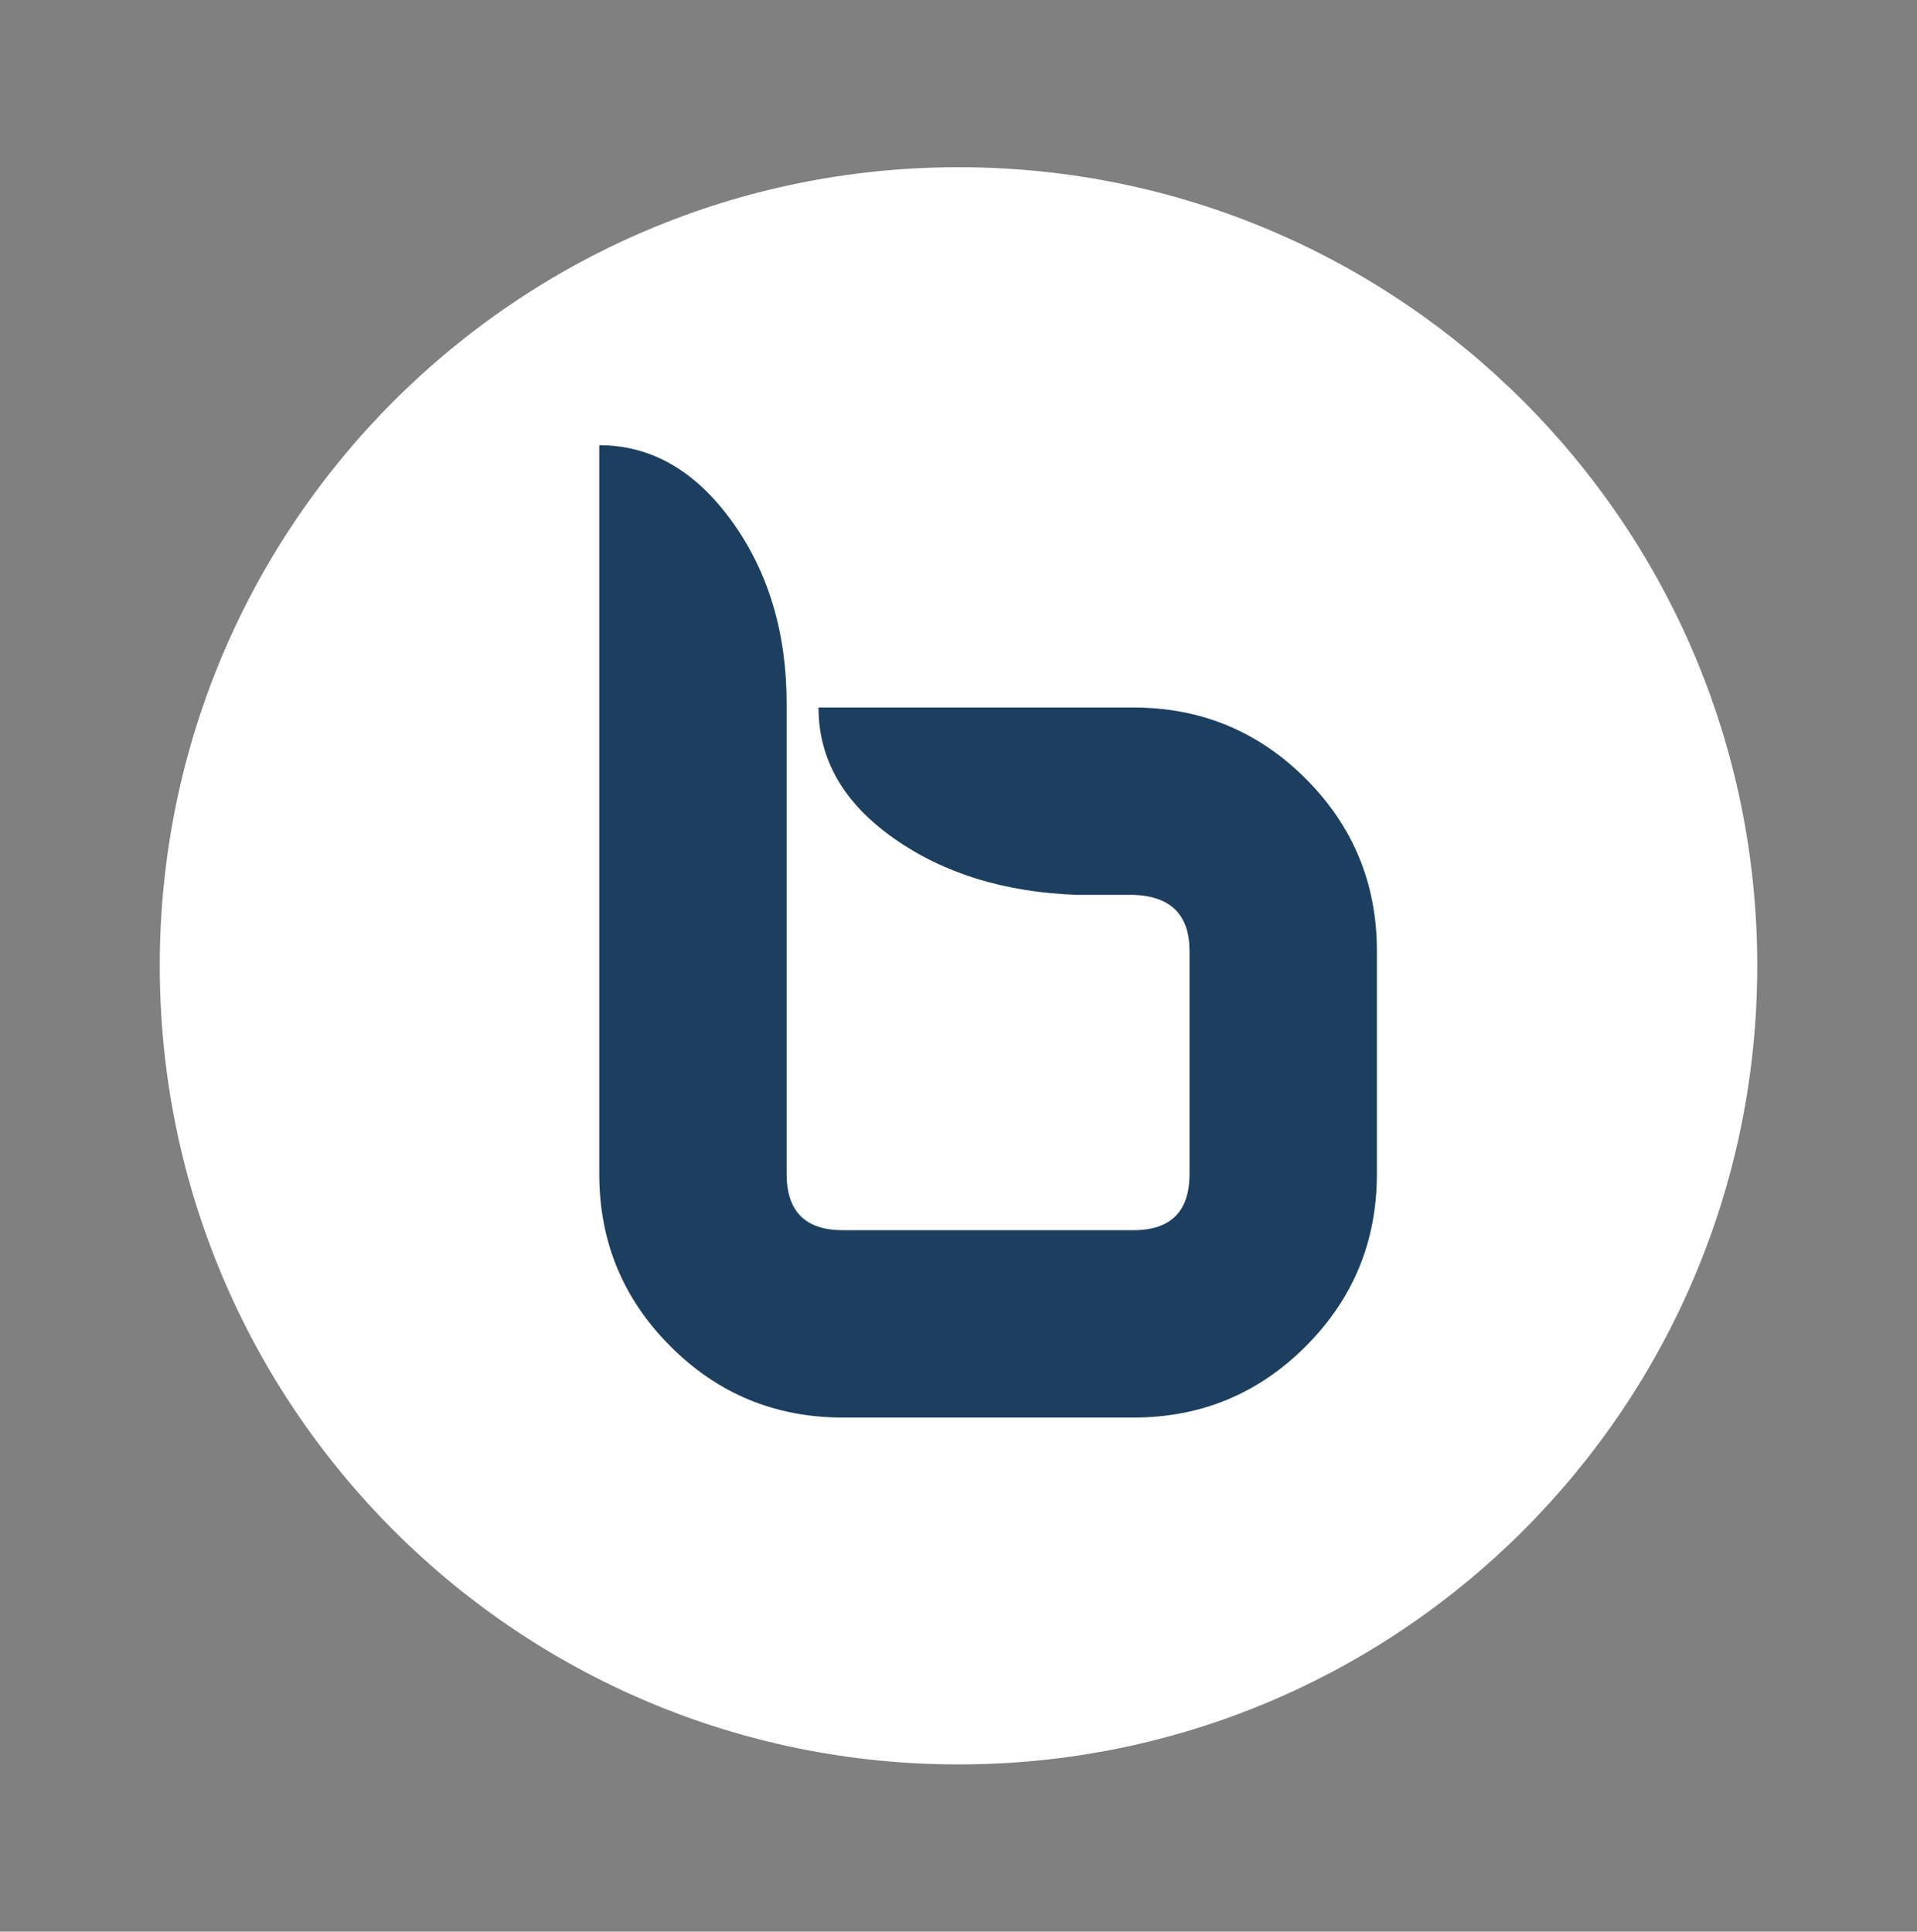
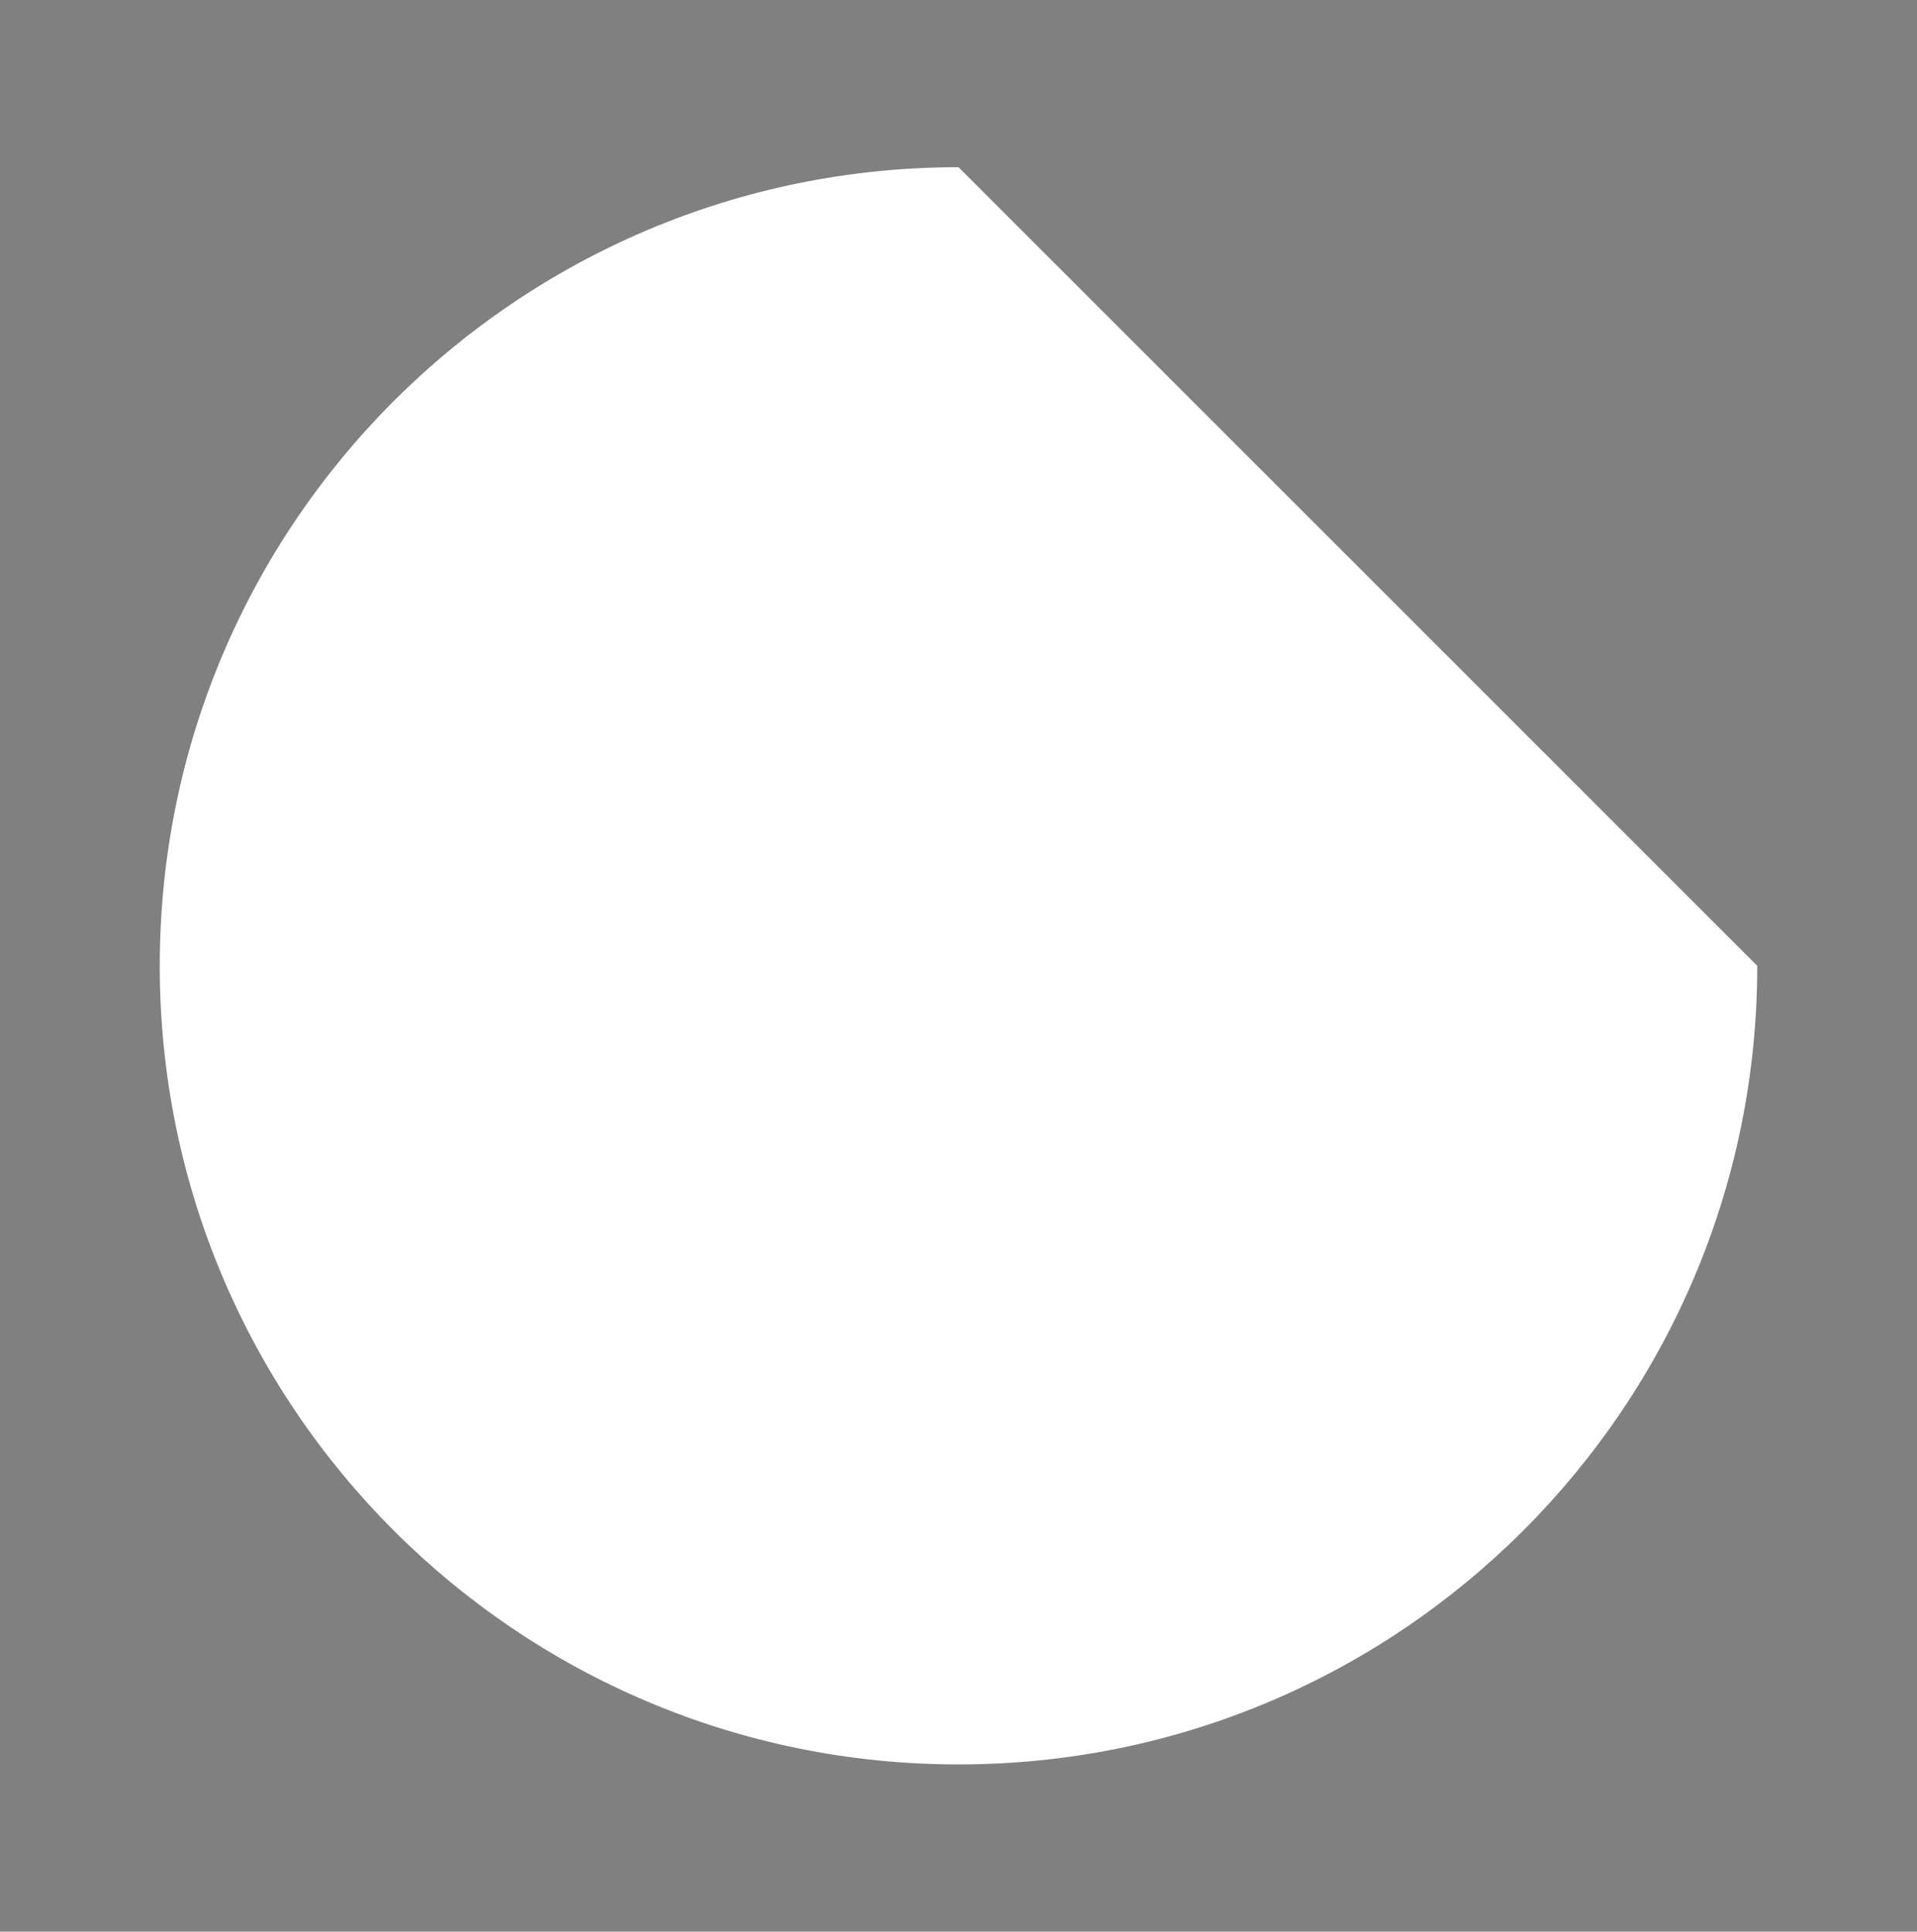
<svg xmlns="http://www.w3.org/2000/svg" width="128" height="129" viewBox="0 0 128 129" fill="none">
  <rect x="0" y="0" width="128" height="129" fill="#808080" stroke="none" />
-   <path d="M117.334 64.5C117.334 93.955 93.456 117.833 64 117.833C34.545 117.833 10.667 93.955 10.667 64.5C10.667 35.045 34.545 11.167 64 11.167C93.456 11.167 117.334 35.045 117.334 64.5Z" fill="white" />
-   <path d="M91.936 78.403C91.936 82.907 90.351 86.744 87.182 89.913C84.011 93.084 80.176 94.668 75.672 94.668H56.279C51.774 94.668 47.937 93.084 44.768 89.913C41.597 86.744 40.014 82.907 40.014 78.403V29.732C43.468 29.732 46.416 31.422 48.86 34.8C51.303 38.178 52.525 42.244 52.525 46.998V78.403C52.525 80.905 53.776 82.156 56.279 82.156H75.672C78.174 82.156 79.425 80.905 79.425 78.403V63.514C79.425 61.095 78.174 59.844 75.672 59.76H71.918C67.08 59.592 62.992 58.329 59.657 55.97C56.32 53.612 54.652 50.705 54.652 47.249H75.672C80.176 47.249 84.012 48.834 87.183 52.003C90.352 55.174 91.937 59.01 91.937 63.514V78.403H91.936Z" fill="#1C3F5F" />
+   <path d="M117.334 64.5C117.334 93.955 93.456 117.833 64 117.833C34.545 117.833 10.667 93.955 10.667 64.5C10.667 35.045 34.545 11.167 64 11.167Z" fill="white" />
</svg>